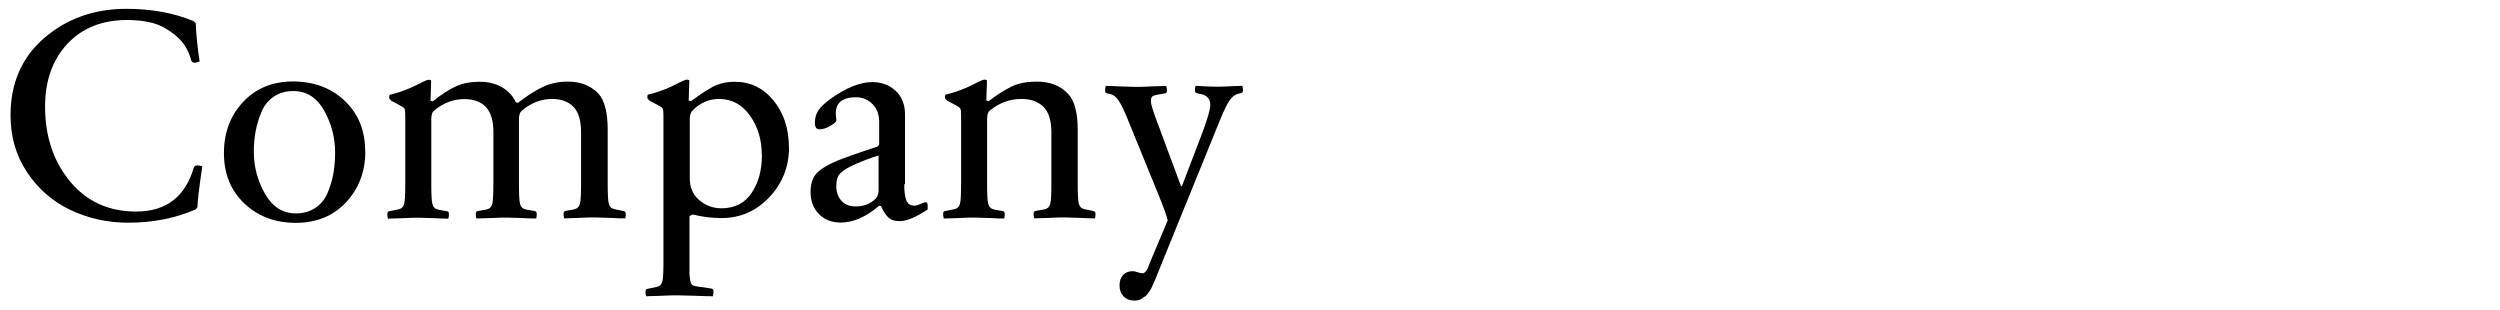
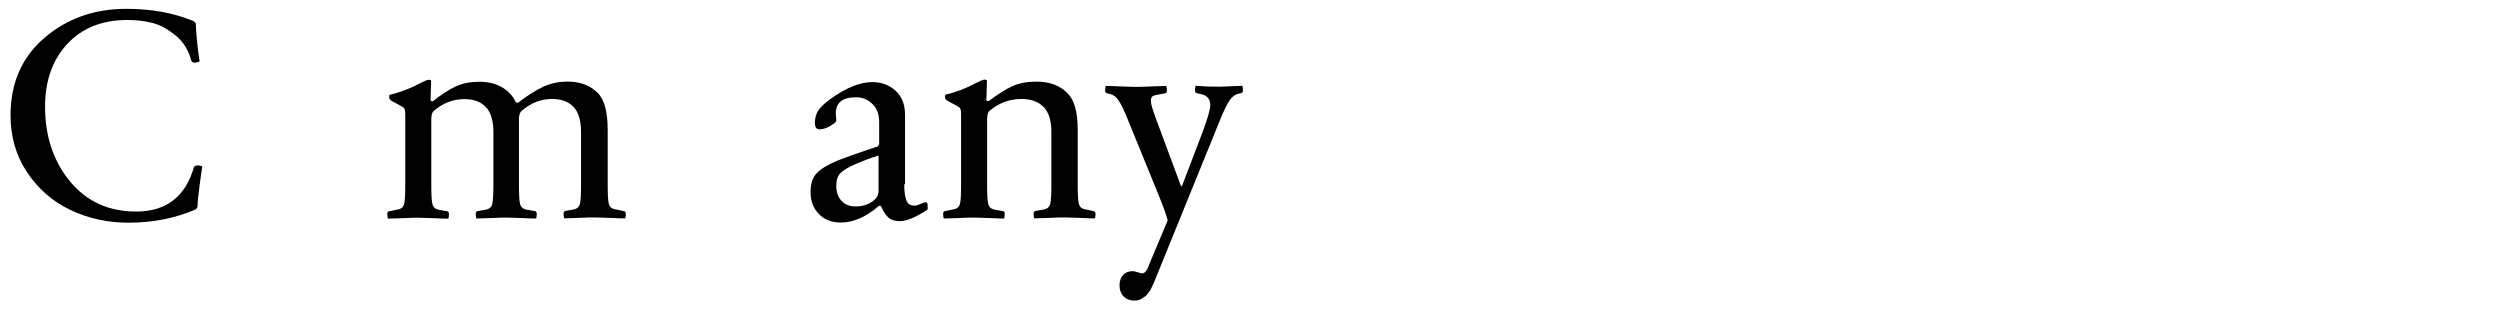
<svg xmlns="http://www.w3.org/2000/svg" id="_レイヤー_2" data-name="レイヤー_2" viewBox="0 0 161.43 20">
  <defs>
    <style>
      .cls-1 {
        fill: none;
      }
    </style>
  </defs>
  <g id="memo">
    <g>
      <g>
        <path d="M13.06,10.75c-.19,1.29-.3,2.17-.31,2.63-.06.09-.11.14-.13.15-1.33.57-2.77.85-4.33.85-1.35,0-2.61-.28-3.76-.83-1.15-.55-2.08-1.37-2.79-2.44-.71-1.07-1.06-2.29-1.06-3.67,0-2.07.73-3.74,2.18-4.99,1.46-1.25,3.22-1.88,5.3-1.88,1.61,0,3.05.26,4.33.79.09.06.14.12.15.15.03.73.11,1.55.25,2.46-.16.05-.25.08-.29.08-.13,0-.21-.04-.25-.14-.17-.66-.5-1.2-1-1.61s-1-.69-1.51-.82c-.51-.13-1.05-.19-1.61-.19-1.64,0-2.93.52-3.89,1.55-.95,1.03-1.43,2.38-1.43,4.04,0,1.91.53,3.52,1.6,4.82s2.49,1.96,4.28,1.96c1.93,0,3.18-.95,3.73-2.86.04-.08.12-.12.23-.12.09,0,.19.02.31.06Z" />
-         <path d="M23.59,9.77c0,1.31-.42,2.41-1.25,3.3-.83.88-1.91,1.32-3.24,1.32s-2.45-.42-3.33-1.26c-.88-.84-1.31-1.92-1.31-3.25s.42-2.43,1.25-3.31c.83-.88,1.9-1.31,3.22-1.31s2.47.42,3.34,1.26c.88.84,1.31,1.92,1.31,3.25ZM21.64,9.85c0-.97-.24-1.87-.71-2.71s-1.13-1.26-1.98-1.26c-.49,0-.91.12-1.27.36-.35.24-.62.56-.79.97-.17.41-.3.82-.38,1.25s-.12.88-.12,1.35c0,.95.24,1.85.72,2.7.48.84,1.14,1.27,1.99,1.27.49,0,.91-.12,1.27-.36.35-.24.62-.56.79-.98.17-.41.3-.83.37-1.25.07-.42.11-.87.11-1.34Z" />
        <path d="M40.32,14.1c-.12,0-.42,0-.91-.03-.49-.02-.83-.03-1.01-.03-.19,0-.54,0-1.04.03-.5.02-.81.03-.93.03-.03-.1-.04-.2-.04-.29,0-.1.04-.17.12-.19l.56-.1c.21-.05.33-.17.38-.37s.07-.62.07-1.28v-3.34c0-.73-.16-1.28-.48-1.62-.33-.35-.8-.52-1.39-.52-.7,0-1.33.24-1.91.72-.15.1-.23.29-.23.56v4.21c0,.66.02,1.08.07,1.28.04.19.17.32.38.37l.58.1c.08.03.12.09.12.19,0,.09-.01.19-.04.29-.1,0-.4,0-.89-.03-.49-.02-.83-.03-1-.03s-.53,0-1.04.03c-.52.02-.83.03-.93.03-.03-.1-.04-.2-.04-.29,0-.12.04-.18.13-.19l.56-.1c.21-.05.33-.17.38-.37.04-.19.07-.62.07-1.28v-3.34c0-.73-.16-1.28-.48-1.62-.33-.35-.8-.52-1.39-.52-.71,0-1.35.24-1.93.72-.14.09-.21.28-.21.56v4.21c0,.66.02,1.08.07,1.28s.17.32.38.37l.56.1c.09.01.13.08.13.19,0,.09-.01.19-.04.29-.12,0-.42,0-.91-.03-.49-.02-.83-.03-1-.03s-.53,0-1.04.03c-.52.02-.83.03-.95.03-.03-.1-.04-.2-.04-.29,0-.12.04-.18.13-.19l.58-.12c.21-.04.33-.16.38-.36.05-.2.07-.62.07-1.27v-4.39c0-.23-.01-.38-.04-.45s-.09-.13-.19-.18l-.68-.37c-.09-.08-.13-.14-.13-.19,0-.1.01-.17.04-.19.4-.09.83-.23,1.3-.43.15-.06.33-.15.51-.24s.33-.17.45-.22c.11-.05.2-.08.26-.08s.12.02.15.06l-.04,1.29s.08.04.15.04c.55-.44,1.05-.76,1.48-.96.43-.2.94-.3,1.54-.3.81,0,1.46.25,1.95.75.15.15.28.35.39.58.06.03.12.03.15.02.58-.45,1.11-.79,1.6-1.02s1.02-.34,1.61-.34c.8,0,1.45.25,1.95.75.41.44.62,1.22.62,2.36v3.5c0,.65.02,1.07.07,1.27s.17.32.38.36l.58.12c.09.01.14.08.14.19,0,.09-.01.19-.04.29Z" />
-         <path d="M50.95,9.5c0,1.25-.42,2.33-1.27,3.23s-1.87,1.35-3.08,1.35c-.66,0-1.28-.08-1.86-.23-.03.01-.06.03-.11.05s-.08.04-.11.07v2.94c0,.36,0,.61,0,.75,0,.14.02.29.05.44.03.15.07.25.13.3.06.04.15.07.26.09l.97.14c.09.01.14.08.14.19,0,.1-.01.21-.04.31-.12,0-.48,0-1.1-.03-.62-.02-1.02-.03-1.2-.03-.19,0-.55,0-1.06.03-.52.02-.83.03-.95.03-.03-.1-.04-.2-.04-.29,0-.12.04-.18.13-.19l.58-.12c.21-.04.33-.16.38-.36.05-.2.07-.62.07-1.27V7.49c0-.23-.01-.38-.04-.45s-.09-.13-.19-.18l-.68-.37c-.09-.08-.13-.14-.13-.19,0-.1.01-.17.04-.19.4-.09.83-.23,1.3-.43.15-.06.33-.15.51-.24s.33-.17.45-.22c.11-.05.2-.08.26-.08s.12.02.15.06l-.04,1.29s.08.04.15.04c.79-.58,1.35-.93,1.7-1.06.35-.13.72-.19,1.12-.19,1.01,0,1.84.4,2.5,1.2.66.8,1,1.81,1,3.04ZM49.19,10c0-.97-.25-1.81-.76-2.53s-1.18-1.08-2-1.08c-.64,0-1.21.24-1.68.72-.14.12-.21.3-.21.56v3.85c0,.58.2,1.05.61,1.4.41.35.89.53,1.44.53.85,0,1.5-.33,1.94-.99.45-.66.67-1.48.67-2.46Z" />
        <path d="M58.39,11.91c0,.44.04.78.13,1.01.08.24.26.36.53.36.1,0,.23-.04.39-.11.16-.07.26-.11.33-.11.09,0,.13.07.13.21,0,.04,0,.09,0,.15,0,.06,0,.09,0,.11-.76.5-1.36.75-1.8.75-.32,0-.57-.08-.74-.24s-.33-.4-.47-.73c-.01-.01-.06-.02-.13-.02-.84.72-1.66,1.08-2.47,1.08-.59,0-1.07-.19-1.42-.56-.36-.37-.53-.84-.53-1.41,0-.53.13-.93.39-1.21.26-.28.71-.55,1.35-.82.48-.19,1.34-.5,2.59-.91.04-.04.07-.08.1-.14v-1.43c0-.52-.15-.91-.45-1.19-.3-.28-.64-.42-1.04-.42-.88,0-1.31.35-1.31,1.04,0,.12.01.26.04.44-.01.05-.04.1-.08.15-.37.3-.71.44-1.02.44-.19,0-.29-.14-.29-.41,0-.31.07-.57.21-.79.14-.22.39-.46.75-.73,1.03-.75,1.95-1.12,2.75-1.12.58,0,1.08.18,1.49.55.41.37.62.89.62,1.56v4.47ZM56.73,12.28v-2.24c-.49.15-1.02.35-1.59.6-.42.19-.72.38-.89.56-.17.18-.25.45-.25.81,0,.39.11.7.33.95.22.24.52.37.91.37.53,0,.95-.16,1.28-.48.14-.13.21-.32.21-.56Z" />
        <path d="M70.67,14.1c-.12,0-.42,0-.91-.03-.49-.02-.83-.03-1.01-.03s-.53,0-1.03.03c-.51.02-.82.03-.94.03-.03-.1-.04-.2-.04-.29,0-.12.05-.18.14-.19l.56-.1c.21-.05.33-.17.38-.37s.07-.62.07-1.28v-3.34c0-.73-.17-1.28-.5-1.62-.35-.35-.83-.52-1.43-.52-.74,0-1.41.24-2.01.72-.14.09-.21.28-.21.56v4.21c0,.66.02,1.08.07,1.28s.17.32.38.37l.56.1c.09.01.13.08.13.19,0,.09-.01.19-.04.29-.12,0-.42,0-.91-.03-.49-.02-.83-.03-1-.03s-.53,0-1.04.03c-.52.02-.83.03-.95.03-.03-.1-.04-.2-.04-.29,0-.12.04-.18.13-.19l.58-.12c.21-.04.33-.16.38-.36.05-.2.07-.62.07-1.27v-4.39c0-.23-.01-.38-.04-.45s-.09-.13-.19-.18l-.68-.37c-.09-.08-.13-.14-.13-.19,0-.1.01-.17.04-.19.4-.09.83-.23,1.3-.43.15-.06.33-.15.51-.24s.33-.17.45-.22c.11-.05.2-.08.26-.08s.12.02.15.06l-.04,1.29s.08.04.15.04c.58-.44,1.09-.76,1.52-.96s.96-.3,1.58-.3c.84,0,1.5.25,1.99.75.44.43.66,1.21.66,2.36v3.5c0,.65.02,1.07.07,1.27s.17.32.38.36l.58.12c.08.03.12.09.12.19,0,.09-.01.19-.04.29Z" />
        <path d="M74.71,17.77s-.04.11-.1.24-.09.22-.11.26-.05.12-.11.24-.09.2-.12.24c-.03.04-.08.11-.15.2s-.12.16-.18.19c-.06.03-.12.07-.19.13-.07.05-.15.09-.24.11-.09.02-.18.03-.27.03-.28,0-.51-.09-.69-.27-.17-.18-.26-.41-.26-.7s.07-.49.22-.67c.15-.17.36-.26.63-.26.08,0,.18.02.32.07.14.04.24.07.3.07.18,0,.34-.22.48-.66l1.16-2.76c-.06-.28-.27-.86-.62-1.72l-1.91-4.68c-.27-.67-.48-1.12-.64-1.34-.15-.23-.33-.36-.54-.42l-.21-.04c-.08-.03-.12-.09-.12-.19,0-.09.01-.19.04-.29.12,0,.42,0,.9.03.48.02.82.03,1,.03.19,0,.55,0,1.06-.03.51-.02.83-.03.95-.03.03.1.04.2.04.29,0,.12-.04.18-.13.19l-.56.1c-.13.03-.22.06-.27.12-.05.05-.08.15-.07.28,0,.14.04.29.09.46.05.17.14.44.27.78l1.58,4.25h.06l1.33-3.48c.33-.89.5-1.48.5-1.76,0-.37-.19-.61-.58-.7l-.29-.06c-.08-.03-.12-.09-.12-.19,0-.09.01-.19.04-.29.46.04.98.06,1.55.06.05,0,.54-.02,1.47-.06.03.1.04.2.04.29,0,.1-.04.17-.14.19l-.19.04c-.21.06-.39.21-.54.43-.15.22-.37.66-.64,1.33l-4.04,9.94Z" />
      </g>
      <rect class="cls-1" width="161.43" height="20" />
    </g>
  </g>
</svg>